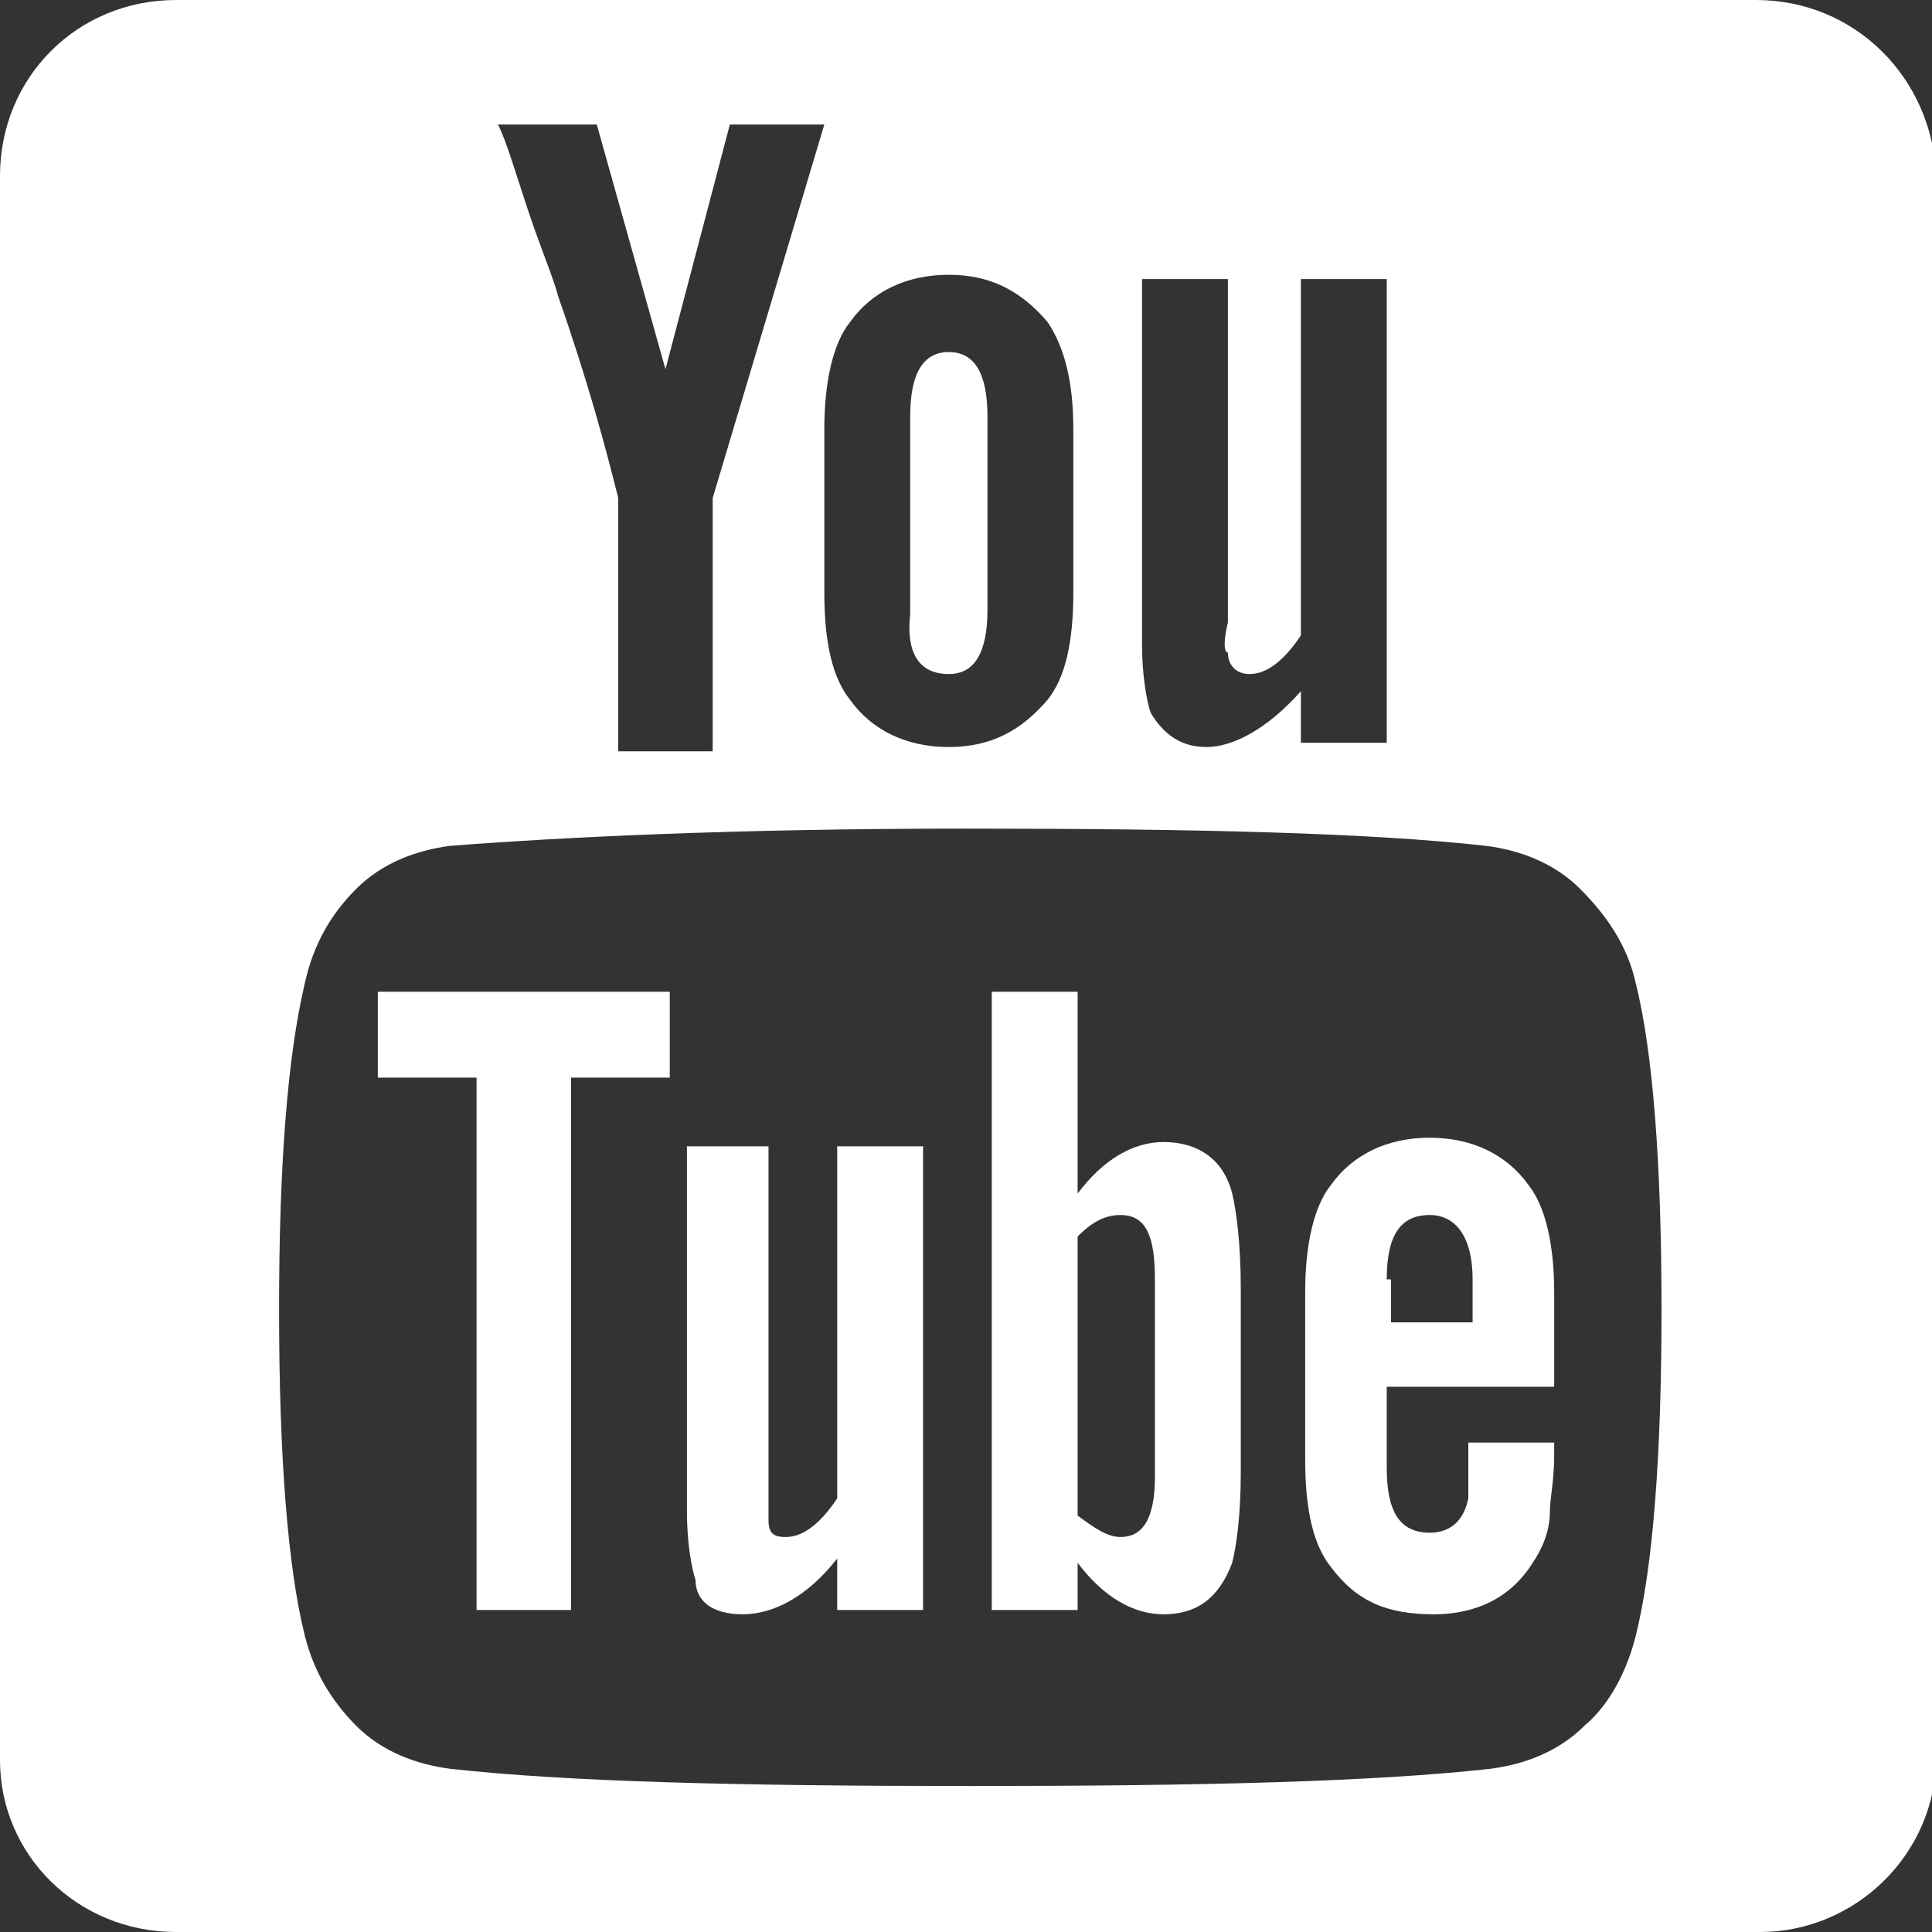
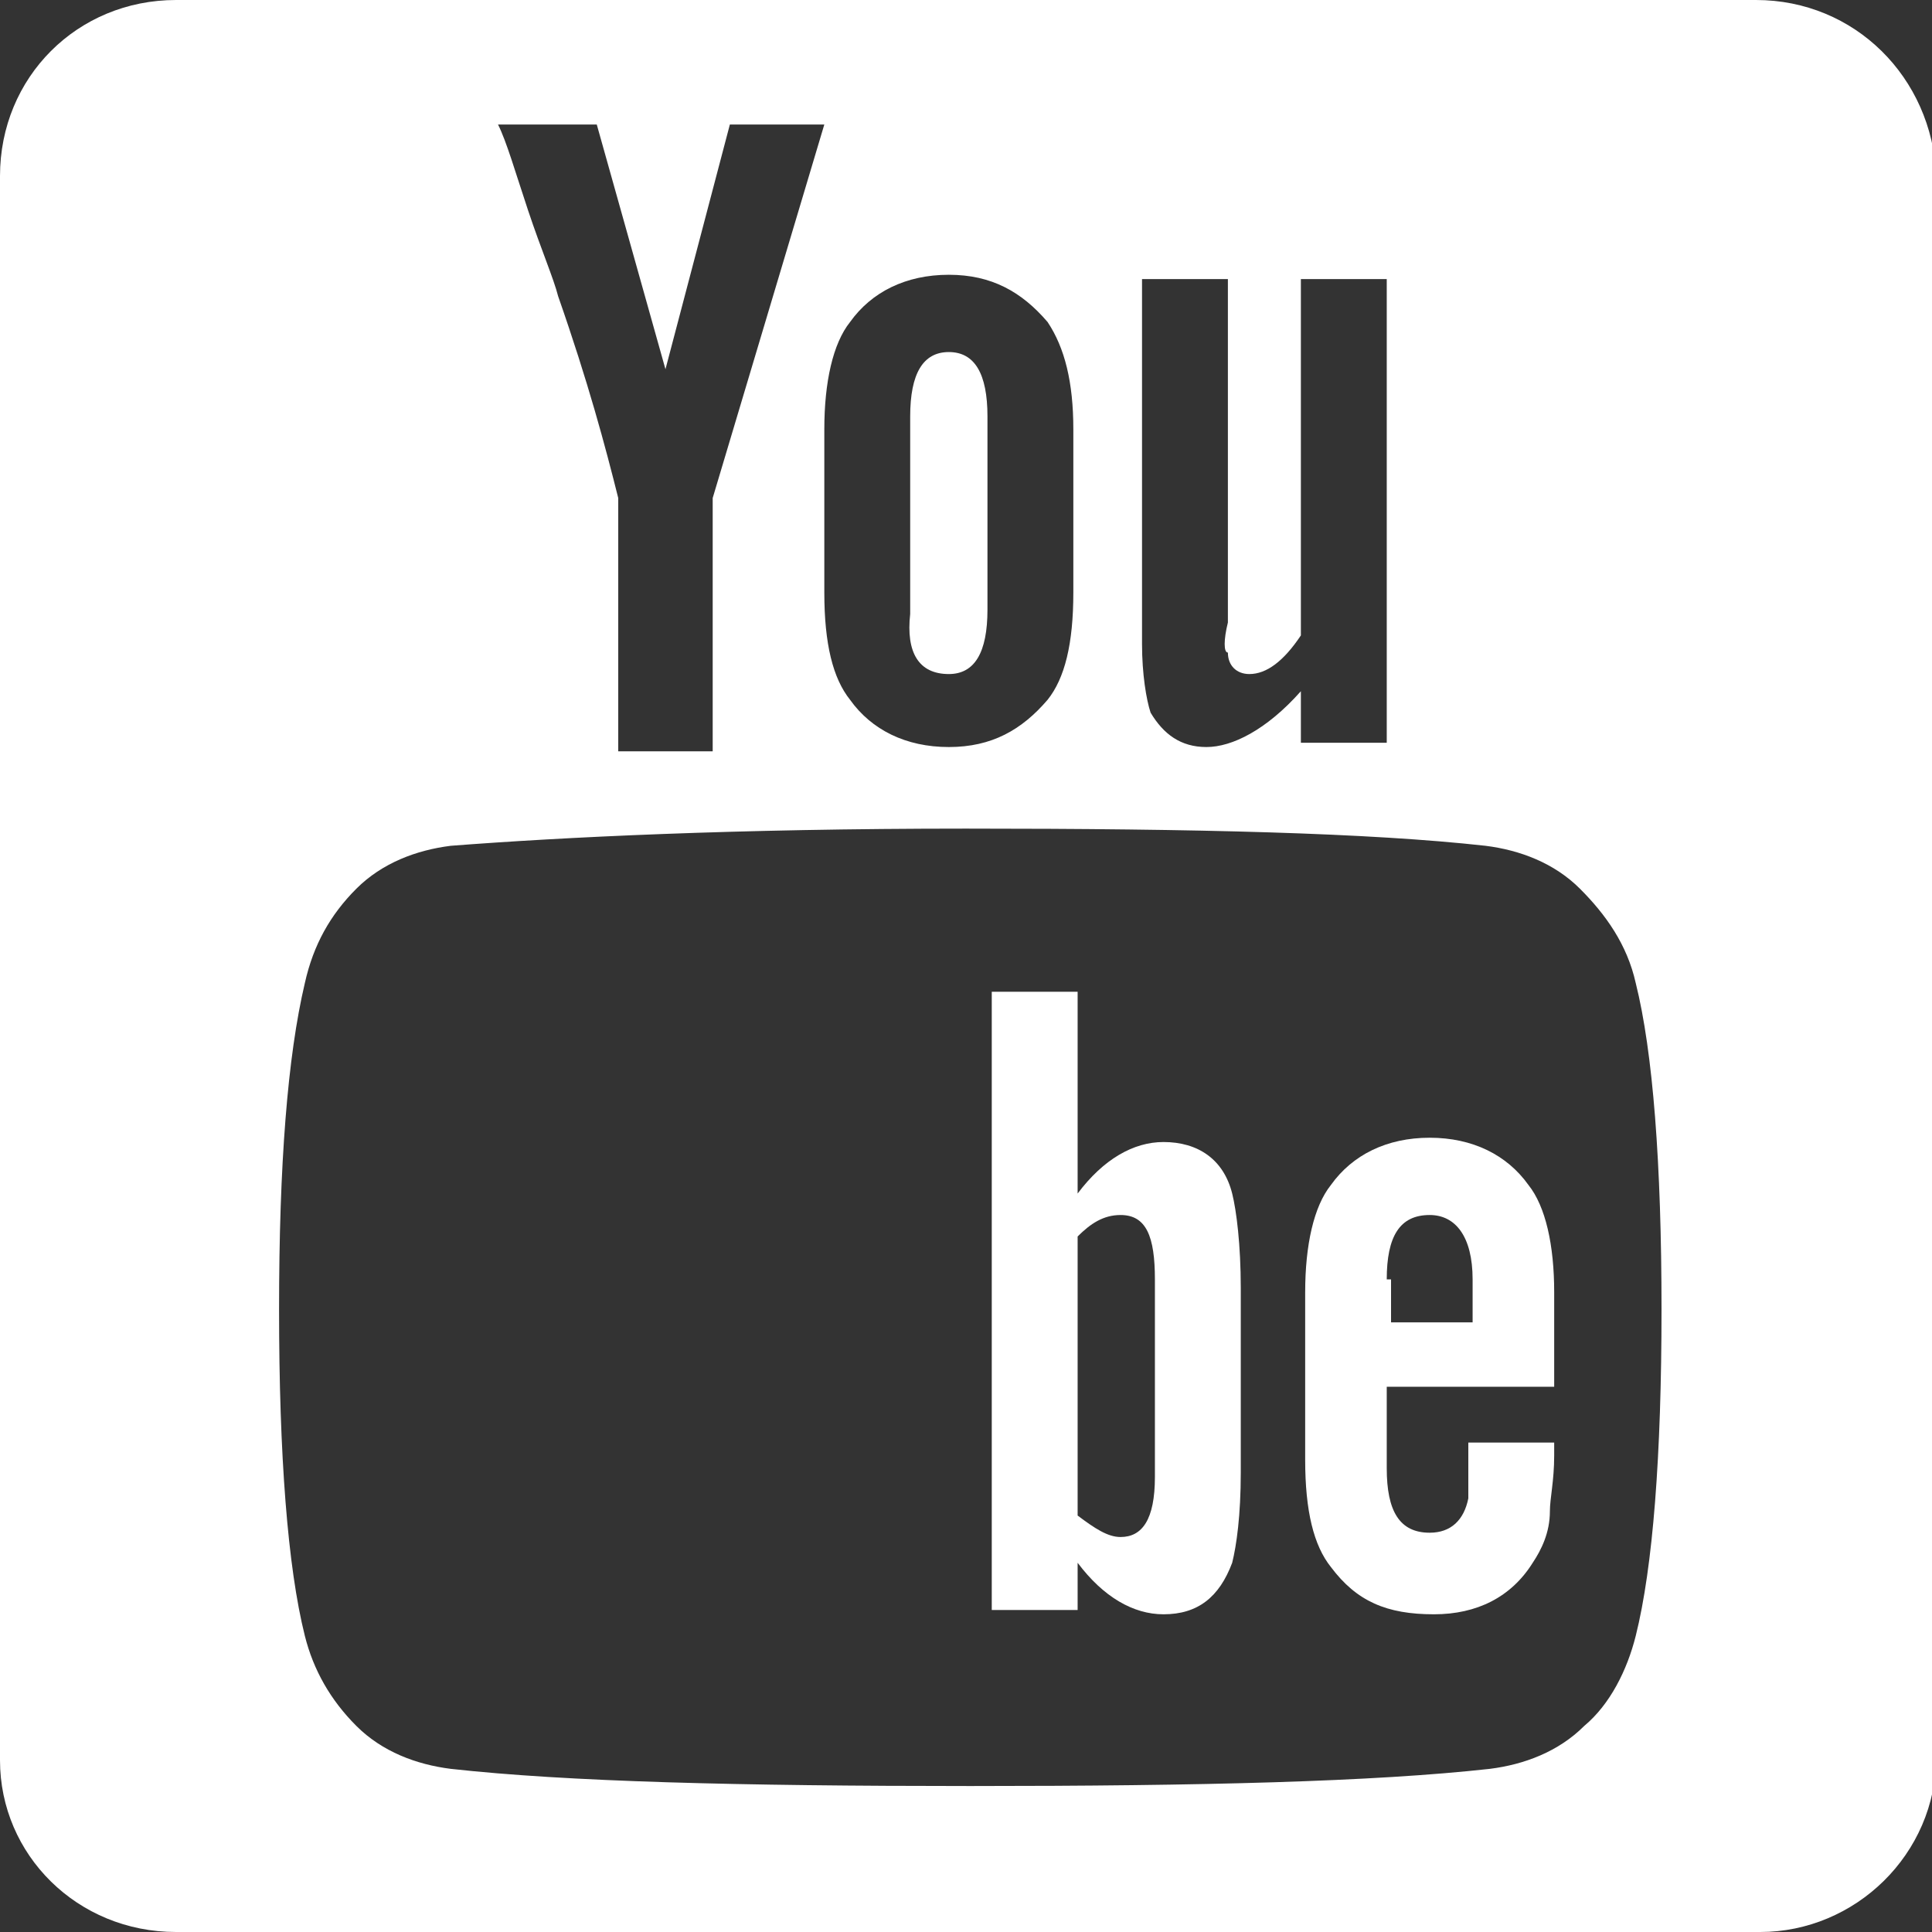
<svg xmlns="http://www.w3.org/2000/svg" version="1.1" id="Ebene_1" x="0px" y="0px" viewBox="0 0 45 45" style="enable-background:new 0 0 45 45;" xml:space="preserve">
  <rect x="0" y="0" width="45" height="45" fill="#333333" stroke="none" />
  <style type="text/css">
	.st0{fill:#FFFFFF;}
</style>
  <g>
    <path class="st0" d="M25.1,36.4c0.6,0.8,1.3,1.2,2,1.2c0.8,0,1.3-0.4,1.6-1.2c0.1-0.4,0.2-1.1,0.2-2.1V30c0-1-0.1-1.8-0.2-2.2   c-0.2-0.8-0.8-1.2-1.6-1.2c-0.7,0-1.4,0.4-2,1.2v-4.7h-2v14.4h2V36.4z M25.1,28.8c0.3-0.3,0.6-0.5,1-0.5c0.6,0,0.8,0.5,0.8,1.5v4.6   c0,1-0.3,1.4-0.8,1.4c-0.3,0-0.6-0.2-1-0.5V28.8z" />
    <path class="st0" d="M33.4,37.6c1,0,1.8-0.4,2.3-1.2c0.2-0.3,0.4-0.7,0.4-1.2c0-0.3,0.1-0.7,0.1-1.3v-0.3h-2c0,0.2,0,0.4,0,0.6   s0,0.4,0,0.5s0,0.2,0,0.2c-0.1,0.5-0.4,0.8-0.9,0.8c-0.7,0-1-0.5-1-1.5v-1.9h3.9v-2.2c0-1.1-0.2-2-0.6-2.5   c-0.5-0.7-1.3-1.1-2.3-1.1c-1,0-1.8,0.4-2.3,1.1c-0.4,0.5-0.6,1.4-0.6,2.5V34c0,1.2,0.2,2,0.6,2.5C31.6,37.3,32.3,37.6,33.4,37.6z    M32.3,29.8c0-1,0.3-1.5,1-1.5c0.6,0,1,0.5,1,1.5v1h-1.9V29.8z" />
-     <path class="st0" d="M17.3,37.6c0.7,0,1.5-0.4,2.2-1.3v1.2h2V26.7h-2l0,8.2c-0.4,0.6-0.8,0.9-1.2,0.9c-0.3,0-0.4-0.1-0.4-0.4   c0,0,0-0.3,0-0.8v-7.9h-1.9v8.5c0,0.7,0.1,1.3,0.2,1.6C16.2,37.3,16.6,37.6,17.3,37.6z" />
    <path class="st0" d="M22.1,15.7c0.6,0,0.9-0.5,0.9-1.5V9.7c0-1-0.3-1.5-0.9-1.5s-0.9,0.5-0.9,1.5v4.6   C21.1,15.2,21.4,15.7,22.1,15.7z" />
-     <polygon class="st0" points="8.8,25.1 11.1,25.1 11.1,37.5 13.3,37.5 13.3,25.1 15.6,25.1 15.6,23.1 8.8,23.1  " />
-     <path class="st0" d="M40.9,0H4.1C1.8,0,0,1.8,0,4.1v36.9C0,43.2,1.8,45,4.1,45h36.9c2.2,0,4.1-1.8,4.1-4.1V4.1   C45,1.8,43.2,0,40.9,0z M13,6.9c-0.1-0.4-0.4-1.1-0.7-2c-0.3-0.9-0.5-1.6-0.7-2h2.3l1.6,5.7l1.5-5.7h2.2l-2.6,8.7v5.9h-2.2v-5.9   C14.1,10.4,13.7,8.9,13,6.9z M22.5,19.3c5.4,0,9.4,0.1,12.1,0.4c0.8,0.1,1.6,0.4,2.2,1c0.6,0.6,1.1,1.3,1.3,2.2   c0.4,1.6,0.6,4.2,0.6,7.6c0,3.4-0.2,6-0.6,7.6c-0.2,0.8-0.6,1.6-1.2,2.1c-0.6,0.6-1.4,0.9-2.2,1c-2.7,0.3-6.7,0.4-12.1,0.4   c-5.4,0-9.4-0.1-12.1-0.4c-0.8-0.1-1.6-0.4-2.2-1c-0.6-0.6-1-1.3-1.2-2.1c-0.4-1.6-0.6-4.2-0.6-7.6c0-3.4,0.2-5.9,0.6-7.6   c0.2-0.9,0.6-1.6,1.2-2.2c0.6-0.6,1.4-0.9,2.2-1C13.1,19.5,17.1,19.3,22.5,19.3z M19.2,13.8V10c0-1.1,0.2-2,0.6-2.5   c0.5-0.7,1.3-1.1,2.3-1.1c1,0,1.7,0.4,2.3,1.1C24.8,8.1,25,8.9,25,10v3.8c0,1.2-0.2,2-0.6,2.5c-0.6,0.7-1.3,1.1-2.3,1.1   c-1,0-1.8-0.4-2.3-1.1C19.4,15.8,19.2,15,19.2,13.8z M28.6,15.2c0,0.3,0.2,0.5,0.5,0.5c0.4,0,0.8-0.3,1.2-0.9V6.5h2v10.8h-2v-1.2   c-0.8,0.9-1.6,1.3-2.2,1.3c-0.6,0-1-0.3-1.3-0.8c-0.1-0.3-0.2-0.9-0.2-1.6V6.5h2v8C28.5,14.9,28.5,15.2,28.6,15.2z" />
+     <path class="st0" d="M40.9,0H4.1C1.8,0,0,1.8,0,4.1v36.9C0,43.2,1.8,45,4.1,45h36.9c2.2,0,4.1-1.8,4.1-4.1V4.1   C45,1.8,43.2,0,40.9,0z M13,6.9c-0.1-0.4-0.4-1.1-0.7-2c-0.3-0.9-0.5-1.6-0.7-2h2.3l1.6,5.7l1.5-5.7h2.2l-2.6,8.7v5.9h-2.2v-5.9   C14.1,10.4,13.7,8.9,13,6.9z M22.5,19.3c5.4,0,9.4,0.1,12.1,0.4c0.8,0.1,1.6,0.4,2.2,1c0.6,0.6,1.1,1.3,1.3,2.2   c0.4,1.6,0.6,4.2,0.6,7.6c0,3.4-0.2,6-0.6,7.6c-0.2,0.8-0.6,1.6-1.2,2.1c-0.6,0.6-1.4,0.9-2.2,1c-2.7,0.3-6.7,0.4-12.1,0.4   c-5.4,0-9.4-0.1-12.1-0.4c-0.8-0.1-1.6-0.4-2.2-1c-0.6-0.6-1-1.3-1.2-2.1c-0.4-1.6-0.6-4.2-0.6-7.6c0-3.4,0.2-5.9,0.6-7.6   c0.2-0.9,0.6-1.6,1.2-2.2c0.6-0.6,1.4-0.9,2.2-1C13.1,19.5,17.1,19.3,22.5,19.3M19.2,13.8V10c0-1.1,0.2-2,0.6-2.5   c0.5-0.7,1.3-1.1,2.3-1.1c1,0,1.7,0.4,2.3,1.1C24.8,8.1,25,8.9,25,10v3.8c0,1.2-0.2,2-0.6,2.5c-0.6,0.7-1.3,1.1-2.3,1.1   c-1,0-1.8-0.4-2.3-1.1C19.4,15.8,19.2,15,19.2,13.8z M28.6,15.2c0,0.3,0.2,0.5,0.5,0.5c0.4,0,0.8-0.3,1.2-0.9V6.5h2v10.8h-2v-1.2   c-0.8,0.9-1.6,1.3-2.2,1.3c-0.6,0-1-0.3-1.3-0.8c-0.1-0.3-0.2-0.9-0.2-1.6V6.5h2v8C28.5,14.9,28.5,15.2,28.6,15.2z" />
  </g>
</svg>